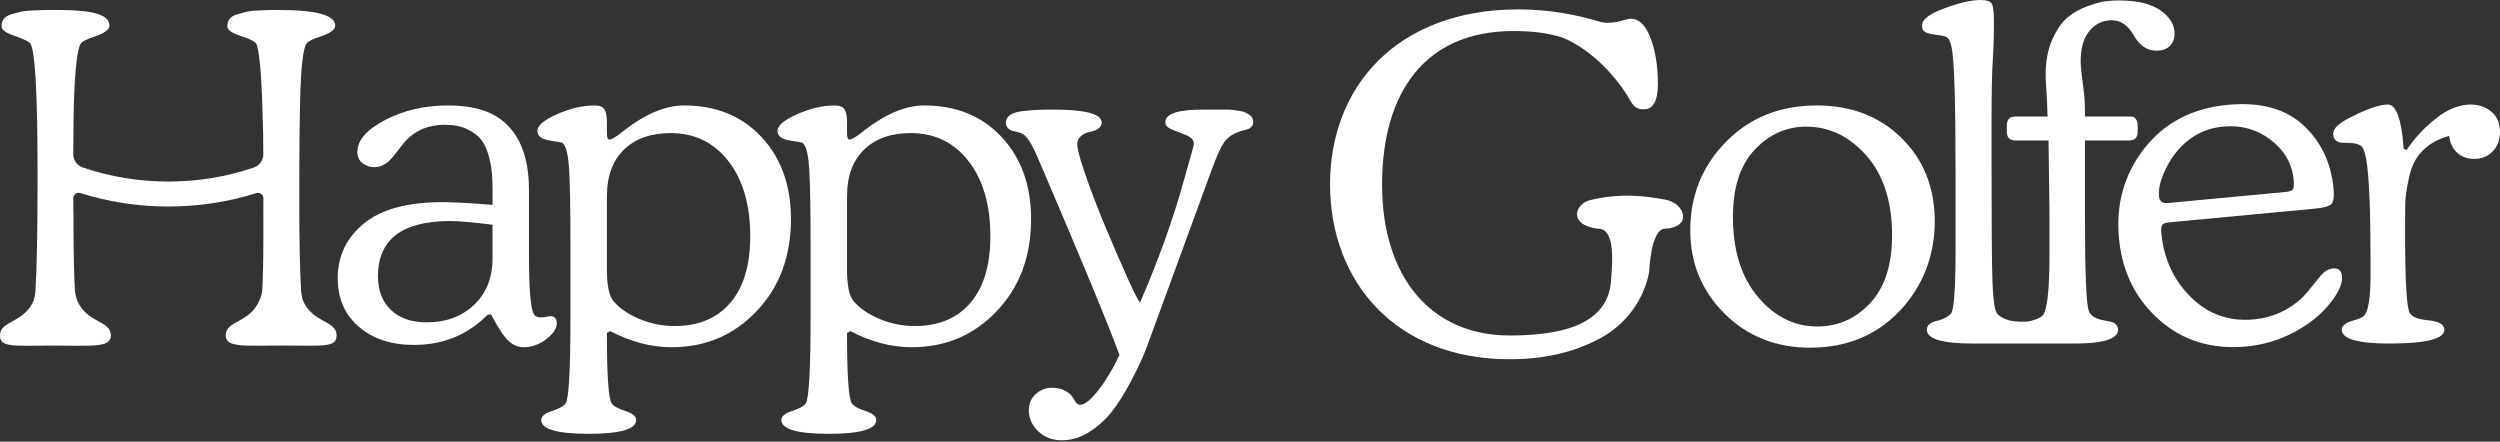
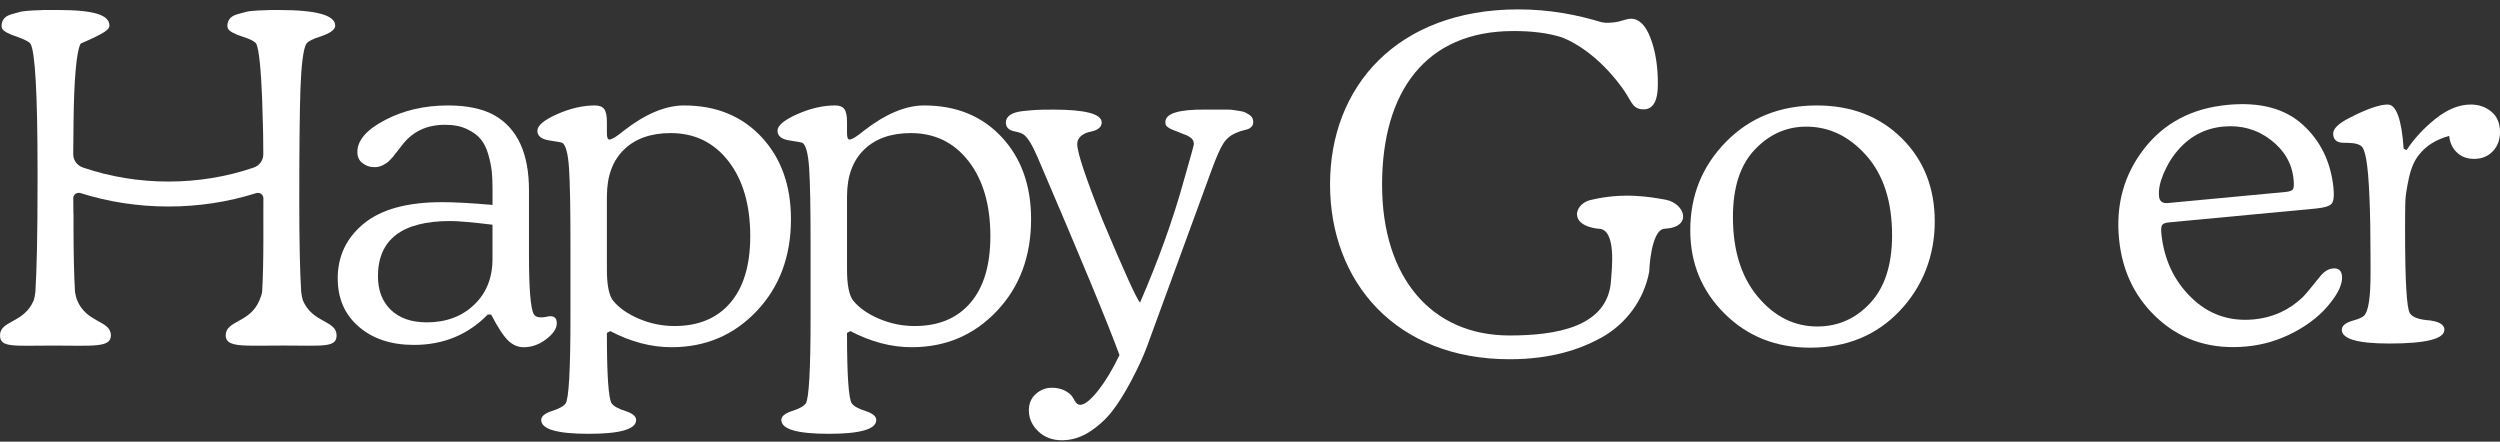
<svg xmlns="http://www.w3.org/2000/svg" width="1200" height="212" viewBox="0 0 1200 212" fill="none">
  <rect x="0" y="0" width="1200" height="212" fill="#333333" stroke="none" />
  <path d="M162.091 133.728C162.091 122.972 166.267 114.165 174.631 107.312C182.989 100.458 195.529 97.035 212.251 97.035C218.077 97.035 226.129 97.478 236.413 98.36V90.844C236.413 87.605 236.299 84.804 236.065 82.446C235.837 80.089 235.297 77.397 234.457 74.377C233.611 71.357 232.423 68.89 230.893 66.97C229.357 65.057 227.131 63.397 224.221 61.996C221.305 60.595 217.777 59.898 213.637 59.898C205.045 59.898 198.295 62.993 193.387 69.184L190.627 72.723L189.709 73.829C189.097 74.711 188.671 75.264 188.443 75.489C188.215 75.708 187.789 76.152 187.177 76.815C186.565 77.478 186.025 77.956 185.569 78.25C185.107 78.544 184.531 78.879 183.841 79.247C183.151 79.616 182.461 79.876 181.771 80.02C181.081 80.17 180.349 80.239 179.587 80.239C177.589 80.239 175.753 79.616 174.067 78.36C172.375 77.109 171.535 75.305 171.535 72.942C171.535 67.345 175.981 62.221 184.879 57.581C193.771 52.941 203.821 50.618 215.023 50.618C224.377 50.618 231.895 52.244 237.571 55.483C248.461 61.817 253.909 73.754 253.909 91.294V122.24C253.909 138.598 254.677 148.103 256.213 150.754C256.981 152.23 258.973 152.673 262.195 152.08C265.567 151.198 267.259 152.23 267.259 155.175C267.259 157.682 265.567 160.224 262.195 162.801C258.817 165.377 255.211 166.668 251.383 166.668C248.623 166.668 246.127 165.596 243.907 163.463C241.681 161.331 238.957 157.163 235.741 150.973H234.133C224.617 160.697 212.809 165.561 198.697 165.561C187.801 165.561 178.987 162.656 172.237 156.829C165.487 151.008 162.115 143.313 162.115 133.728H162.091ZM236.413 107.865C226.747 106.689 219.997 106.096 216.163 106.096C192.997 106.096 181.417 114.937 181.417 132.621C181.417 139.399 183.487 144.777 187.627 148.76C191.767 152.743 197.521 154.725 204.883 154.725C214.087 154.725 221.641 151.93 227.545 146.327C233.449 140.731 236.401 133.364 236.401 124.223V107.865H236.413Z" fill="white" />
  <path d="M291.31 63.881C291.31 65.944 291.694 66.976 292.462 66.976C293.686 66.976 295.99 65.575 299.362 62.774C309.79 54.67 319.456 50.618 328.354 50.618C343.69 50.618 356.08 55.667 365.512 65.76C374.944 75.852 379.66 89.006 379.66 105.214C379.66 123.047 374.176 137.745 363.208 149.313C352.24 160.881 338.626 166.662 322.366 166.662C312.55 166.662 302.728 164.08 292.912 158.927L291.304 159.809C291.304 180.144 292.072 191.418 293.608 193.632C294.526 194.957 296.716 196.173 300.166 197.28C303.616 198.387 305.344 199.822 305.344 201.591C305.344 206.012 297.748 208.226 282.562 208.226C267.376 208.226 259.78 206.018 259.78 201.591C259.78 199.822 261.508 198.387 264.958 197.28C268.408 196.173 270.598 194.957 271.516 193.632C273.046 191.274 273.82 177.418 273.82 152.074V117.151C273.82 99.761 273.592 87.605 273.13 80.677C272.668 73.754 271.594 69.702 269.908 68.521C269.596 68.377 267.526 68.008 263.698 67.414C259.864 66.826 257.944 65.281 257.944 62.774C257.944 60.267 261.088 57.615 267.376 54.82C273.664 52.025 279.724 50.618 285.556 50.618C287.704 50.618 289.198 51.206 290.044 52.388C290.884 53.569 291.31 55.633 291.31 58.578V63.881ZM291.31 94.164V129.307C291.31 136.823 292.306 141.832 294.304 144.339C297.214 147.878 301.396 150.789 306.844 153.071C312.286 155.359 317.926 156.495 323.758 156.495C335.266 156.495 344.2 152.777 350.566 145.33C356.932 137.889 360.118 127.243 360.118 113.393C360.118 98.36 356.626 86.354 349.648 77.363C342.664 68.377 333.424 63.881 321.922 63.881C312.406 63.881 304.93 66.532 299.488 71.841C294.04 77.144 291.322 84.591 291.322 94.164H291.31Z" fill="white" />
  <path d="M406.57 63.881C406.57 65.944 406.954 66.976 407.722 66.976C408.946 66.976 411.25 65.575 414.622 62.774C425.05 54.67 434.716 50.618 443.614 50.618C458.95 50.618 471.34 55.667 480.772 65.76C490.204 75.852 494.92 89.006 494.92 105.214C494.92 123.047 489.436 137.745 478.468 149.313C467.5 160.881 453.886 166.662 437.626 166.662C427.81 166.662 417.988 164.08 408.172 158.927L406.564 159.809C406.564 180.144 407.332 191.418 408.868 193.632C409.786 194.957 411.976 196.173 415.426 197.28C418.876 198.387 420.604 199.822 420.604 201.591C420.604 206.012 413.008 208.226 397.822 208.226C382.636 208.226 375.04 206.018 375.04 201.591C375.04 199.822 376.768 198.387 380.218 197.28C383.668 196.173 385.858 194.957 386.776 193.632C388.306 191.274 389.08 177.418 389.08 152.074V117.151C389.08 99.761 388.852 87.605 388.39 80.677C387.928 73.754 386.854 69.702 385.168 68.521C384.856 68.377 382.786 68.008 378.958 67.414C375.124 66.826 373.204 65.281 373.204 62.774C373.204 60.267 376.348 57.615 382.636 54.82C388.924 52.025 394.984 50.618 400.816 50.618C402.964 50.618 404.458 51.206 405.304 52.388C406.144 53.569 406.57 55.633 406.57 58.578V63.881ZM406.57 94.164V129.307C406.57 136.823 407.566 141.832 409.564 144.339C412.474 147.878 416.656 150.789 422.104 153.071C427.546 155.359 433.186 156.495 439.018 156.495C450.526 156.495 459.46 152.777 465.826 145.33C472.192 137.889 475.378 127.243 475.378 113.393C475.378 98.36 471.886 86.354 464.908 77.363C457.924 68.377 448.684 63.881 437.182 63.881C427.666 63.881 420.19 66.532 414.748 71.841C409.3 77.144 406.582 84.591 406.582 94.164H406.57Z" fill="white" />
  <path d="M505.342 52.607C520.99 52.607 528.814 54.67 528.814 58.797C528.814 60.273 527.968 61.449 526.282 62.336C525.67 62.63 524.746 62.924 523.522 63.218C522.448 63.368 521.374 63.737 520.3 64.325C518.152 65.507 517.078 67.126 517.078 69.19C517.078 73.167 521.068 85.179 529.042 105.22C539.626 130.419 545.686 143.757 547.222 145.227C556.096 124.742 563.062 105.358 568.12 87.081C571.414 75.593 573.07 69.628 573.07 69.184C573.07 68.89 573.028 68.561 572.95 68.187C572.872 67.824 572.752 67.53 572.596 67.305C572.44 67.086 572.284 66.861 572.122 66.642C571.966 66.423 571.69 66.198 571.3 65.979C570.91 65.76 570.634 65.576 570.478 65.426C570.322 65.282 569.968 65.091 569.416 64.873C568.864 64.653 568.474 64.509 568.241 64.429C568.007 64.354 567.622 64.21 567.088 63.985C566.548 63.766 566.128 63.581 565.822 63.431C565.36 63.287 564.67 63.028 563.752 62.659C562.834 62.296 562.216 62.037 561.91 61.887C561.598 61.743 561.178 61.483 560.644 61.114C560.104 60.751 559.762 60.377 559.606 60.008C559.45 59.645 559.378 59.16 559.378 58.572C559.378 54.451 565.822 52.463 578.722 52.607H589.018C590.32 52.607 591.352 52.682 592.126 52.826C592.894 52.976 593.854 53.126 595 53.27C596.152 53.42 597.034 53.639 597.646 53.933C598.258 54.232 598.912 54.596 599.602 55.039C600.292 55.483 600.79 56.002 601.096 56.59C601.402 57.178 601.558 57.84 601.558 58.578C601.558 59.46 601.33 60.163 600.868 60.676C600.406 61.195 599.95 61.558 599.488 61.783C599.026 62.002 598.186 62.261 596.956 62.555C595.726 62.849 594.808 63.143 594.196 63.443C591.28 64.481 589.018 66.181 587.41 68.55C585.802 70.919 583.762 75.507 581.314 82.314L557.278 147.959C554.584 155.325 552.352 161.4 550.6 166.196C548.848 170.991 546.31 176.507 542.998 182.761C539.68 189.003 536.536 194.001 533.542 197.753C530.548 201.499 526.984 204.698 522.844 207.35C518.704 209.99 514.33 211.321 509.728 211.321C505.126 211.321 501.329 209.886 498.341 207.01C495.353 204.134 493.852 200.785 493.852 196.952C493.852 193.707 494.962 191.096 497.188 189.107C499.408 187.119 501.982 186.121 504.898 186.121C508.27 186.121 511.108 187.078 513.412 188.998C514.18 189.586 514.942 190.617 515.716 192.093C516.484 193.563 517.403 194.306 518.476 194.306C520.625 194.306 523.499 192.018 527.105 187.453C530.705 182.882 534.124 177.21 537.346 170.432C531.976 155.7 518.86 124.016 497.998 75.386C495.544 69.639 493.319 66.031 491.327 64.555C490.409 63.968 489.214 63.524 487.762 63.23C486.304 62.936 485.494 62.717 485.344 62.567C483.658 61.829 482.812 60.578 482.812 58.809C482.812 57.339 483.502 56.123 484.882 55.16C486.262 54.203 488.411 53.581 491.327 53.281C494.237 52.987 496.462 52.803 497.998 52.728C499.528 52.653 501.988 52.618 505.36 52.618L505.342 52.607Z" fill="white" />
  <path d="M872.076 50.618C888.642 50.618 902.22 55.852 912.804 66.313C923.388 76.78 928.68 90.112 928.68 106.32C928.68 122.528 923.076 137.416 911.88 149.204C900.684 160.996 886.338 166.887 868.854 166.887C852.438 166.887 838.746 161.435 827.784 150.529C816.816 139.624 811.332 126.292 811.332 110.522C811.332 93.87 817.044 79.726 828.474 68.083C839.898 56.445 854.436 50.618 872.076 50.618ZM867.012 60.786C857.502 60.786 849.258 64.469 842.274 71.835C835.29 79.207 831.804 89.962 831.804 104.107C831.804 120.171 835.794 132.955 843.768 142.46C851.742 151.964 861.258 156.714 872.298 156.714C882.27 156.714 890.742 152.956 897.726 145.44C904.704 137.924 908.196 127.093 908.196 112.949C908.196 96.741 904.092 83.991 895.884 74.711C887.676 65.426 878.052 60.786 867.006 60.786H867.012Z" fill="white" />
-   <path d="M1037.02 4.974C1032.49 1.81 1025.86 0.225 1017.12 0.225C1015.12 0.225 1013.09 0.334 1011.02 0.553C1008.95 0.772 1006.03 1.55 1002.28 2.876C998.515 4.202 995.257 6.012 992.497 8.294C989.737 10.582 987.283 14.116 985.135 18.905C982.987 23.695 981.913 29.332 981.913 35.817C981.913 37.736 982.027 40.203 982.261 43.223C982.489 46.244 982.681 50.486 982.837 55.933H967.189C964.579 55.933 963.277 57.408 963.277 60.354V63.23C963.277 66.031 964.657 67.432 967.417 67.432H983.293L983.755 101.917V122.252C983.755 139.642 982.603 149.44 980.305 151.648C979.387 152.53 977.347 153.383 974.209 154.19C972.415 154.651 966.919 154.397 964.681 153.855C961.609 152.973 959.539 151.792 958.471 150.316C957.397 148.697 956.707 143.832 956.401 135.728C956.095 127.624 955.939 108.465 955.939 78.256V60.354C955.939 45.321 956.131 34.935 956.515 29.188C956.899 23.442 957.091 17.107 957.091 10.179C957.091 6.058 956.779 3.326 956.173 2C955.543 0.663 953.779 0 950.869 0C945.805 0 939.205 1.625 931.075 4.865C925.399 7.222 922.561 9.655 922.561 12.156C922.561 13.038 922.711 13.781 923.023 14.364C923.635 15.545 925.933 16.352 929.923 16.796C932.377 17.096 933.913 17.459 934.525 17.903C935.599 18.64 936.403 20.554 936.943 23.649C937.477 26.744 937.897 33.01 938.209 42.439C938.515 51.869 938.671 65.87 938.671 84.435V118.477C938.671 137.636 937.981 148.247 936.601 150.305C935.527 151.78 933.457 152.956 930.391 153.844C926.707 154.581 924.871 156.057 924.871 158.265C924.871 162.686 932.233 164.893 946.963 164.893H994.339C1009.22 165.037 1016.66 162.83 1016.66 158.265C1016.66 157.233 1016.31 156.386 1015.62 155.723C1014.93 155.06 1014.24 154.656 1013.55 154.507C1012.86 154.362 1011.75 154.143 1010.22 153.844C1005.92 153.106 1003.39 151.561 1002.62 149.204C1001.39 145.964 1000.78 130.713 1000.78 103.45V67.42H1021.94C1024.7 67.42 1026.09 66.019 1026.09 63.218V60.342C1026.09 59.016 1025.82 57.985 1025.28 57.247C1024.74 56.509 1024.24 56.106 1023.79 56.031C1023.33 55.956 1022.71 55.921 1021.94 55.921H1000.78C1000.78 50.175 1000.55 45.829 1000.09 42.877C999.169 35.805 998.707 31.384 998.707 29.615C998.707 23.131 1000.12 18.197 1002.96 14.807C1005.8 11.418 1009.36 9.724 1013.66 9.724C1017.96 9.724 1021.48 12.156 1024.24 17.021C1027 21.886 1030.61 24.318 1035.05 24.318C1037.81 24.318 1039.96 23.58 1041.5 22.105C1043.03 20.629 1043.8 18.646 1043.8 16.139C1043.8 11.868 1041.53 8.15 1037.01 4.974H1037.02Z" fill="white" />
  <path d="M1111.6 100.101L1041.07 106.741C1039.24 106.914 1038.13 107.387 1037.74 108.165C1037.36 108.943 1037.26 110.286 1037.46 112.188C1038.72 124.505 1043.5 134.719 1051.8 142.817C1060.1 150.921 1070.13 154.42 1081.89 153.308C1090.89 152.46 1098.7 148.91 1105.31 142.662C1106.7 141.198 1108.32 139.307 1110.16 136.984C1112.01 134.667 1113.27 133.105 1113.96 132.298C1115.75 130.206 1117.71 129.059 1119.85 128.857C1122.45 128.615 1123.88 129.808 1124.15 132.448C1124.51 135.97 1122.64 140.293 1118.54 145.417C1114.32 150.852 1108.59 155.498 1101.35 159.36C1094.11 163.221 1086.45 165.538 1078.36 166.299C1061.87 167.85 1047.95 163.648 1036.61 153.688C1025.26 143.728 1018.78 130.823 1017.17 114.983C1015.48 98.412 1019.47 83.893 1029.14 71.437C1038.81 58.976 1052.19 51.944 1069.3 50.33C1084.72 48.877 1096.71 52.042 1105.29 59.823C1113.87 67.604 1118.8 77.731 1120.07 90.193C1120.47 94.153 1120.15 96.7 1119.12 97.836C1118.08 98.971 1115.57 99.727 1111.6 100.101H1111.6ZM1097.14 92.135C1099.12 91.951 1100.31 91.467 1100.7 90.689C1101.08 89.911 1101.15 88.354 1100.91 86.003C1100.13 78.377 1096.44 72.066 1089.85 67.057C1083.25 62.054 1075.67 59.95 1067.13 60.757C1057.96 61.621 1050.38 65.812 1044.37 73.339C1042.04 76.221 1040.04 79.668 1038.37 83.674C1036.7 87.686 1036.02 91.225 1036.34 94.303C1036.58 96.649 1038 97.703 1040.59 97.456L1097.16 92.13L1097.14 92.135Z" fill="white" />
  <path d="M1155.14 72.06C1158.82 66.463 1163.5 61.414 1169.17 56.919C1174.84 52.423 1180.45 50.175 1185.97 50.175C1189.8 50.175 1193.1 51.316 1195.86 53.599C1198.62 55.887 1200 59.161 1200 63.438C1200 67.121 1198.85 70.181 1196.55 72.614C1194.25 75.046 1191.26 76.262 1187.57 76.262C1184.2 76.262 1181.44 75.23 1179.29 73.167C1177.15 71.103 1175.92 68.452 1175.61 65.213C1169.32 66.982 1164.56 69.933 1161.34 74.055C1159.04 76.706 1157.35 80.504 1156.28 85.438C1155.2 90.378 1154.63 94.205 1154.55 96.931C1154.47 99.658 1154.44 104.413 1154.44 111.185C1154.44 134.915 1155.2 147.953 1156.73 150.311C1157.81 152.08 1160.42 153.187 1164.56 153.625C1170.38 154.069 1173.3 155.613 1173.3 158.265C1173.3 162.686 1164.47 164.893 1146.84 164.893C1131.65 164.893 1124.06 162.686 1124.06 158.265C1124.06 156.351 1125.9 154.876 1129.58 153.844C1132.18 153.106 1133.87 152.374 1134.64 151.636C1136.79 149.723 1137.86 143.014 1137.86 131.52V125.33C1137.86 100.724 1137.17 84.435 1135.79 76.481C1135.18 73.242 1134.49 71.213 1133.72 70.4C1132.96 69.593 1131.58 69.04 1129.58 68.74C1128.2 68.596 1126.51 68.521 1124.52 68.521C1121.45 68.377 1119.92 66.902 1119.92 64.1C1119.92 61.743 1122.52 59.236 1127.74 56.584C1136.03 52.313 1142.16 50.175 1146.15 50.175C1150.14 50.175 1152.82 57.247 1153.75 71.392L1155.13 72.055L1155.14 72.06Z" fill="white" />
  <path d="M799.358 95.836C792.17 94.539 779.06 92.165 763.31 96.049C758.606 97.214 756.878 100.874 756.95 102.908C757.172 109.128 767.27 109.79 767.27 109.79C776.222 109.79 773.516 130.287 773.318 134.218C772.148 157.331 746.216 161.026 724.538 161.026C687.08 161.026 663.398 133.198 663.398 88.683C663.398 44.169 684.164 14.9 726.374 14.9C735.002 14.9 742.688 15.689 749.984 18.029C765.77 24.485 776.744 39.264 779.714 43.69C781.562 46.451 782.708 48.855 783.89 50.313C785.066 51.771 786.758 52.498 788.948 52.498C793.502 52.498 795.782 48.451 795.782 40.347C795.782 31.759 794.6 24.393 792.236 18.231C789.872 12.075 786.752 8.997 782.876 8.997C781.862 8.997 780.344 9.326 778.322 9.972C776.3 10.623 773.852 10.946 770.984 10.946C770.48 10.946 769.694 10.836 768.68 10.64C763.286 9.021 757.238 7.464 750.47 6.323C750.308 6.294 750.146 6.265 749.984 6.237V6.248C743.474 5.176 736.322 4.484 728.438 4.507C670.628 4.669 638.42 41.529 638.42 88.47C638.42 135.411 670.166 172.432 724.538 172.432C744.482 172.432 758.084 167.764 768.14 162.345C780.53 155.671 789.068 143.918 791.612 130.488C791.612 130.488 792.29 110.119 799.028 109.79C812.642 109.128 808.85 97.548 799.364 95.836H799.358Z" fill="white" />
-   <path d="M145.386 144.206C145.05 143.243 144.786 141.86 144.564 140.073C143.958 130.603 143.652 115.023 143.652 97.311C143.652 71.085 143.844 52.739 144.228 42.272C144.606 31.81 145.566 23.141 147.102 20.934C148.02 19.758 150.168 18.651 153.546 17.62C158.454 16 160.908 14.23 160.908 12.317C160.908 7.308 151.932 4.801 133.986 4.801H129.966C128.814 4.801 126.858 4.876 124.098 5.02C121.338 5.17 119.34 5.389 118.116 5.683C116.886 5.982 115.428 6.386 113.742 6.899C112.05 7.417 110.868 8.155 110.178 9.112C109.488 10.075 109.14 11.141 109.14 12.317C109.14 12.761 109.218 13.199 109.368 13.643C109.98 14.968 112.362 16.294 116.502 17.62C120.186 18.801 122.328 19.908 122.946 20.934C124.326 23.291 125.28 33.614 125.82 47.246C125.988 51.546 126.102 55.396 126.156 58.791C126.156 58.831 126.18 58.866 126.18 58.906C126.294 61.638 126.354 67.477 126.384 74.065C126.396 76.924 124.542 79.501 121.74 80.452C108.666 84.896 94.956 87.144 80.826 87.144C66.696 87.144 52.884 84.873 39.78 80.4C36.978 79.443 35.13 76.867 35.148 74.013C35.19 65.777 35.274 60.088 35.298 58.681C35.502 38.79 36.642 24.646 38.718 20.928C39.18 20.046 41.322 18.939 45.162 17.614C50.07 15.994 52.524 14.225 52.524 12.311C52.524 7.302 45.63 4.795 27.684 4.795H21.588C20.436 4.795 18.48 4.87 15.72 5.014C12.96 5.164 10.962 5.383 9.738 5.677C8.508 5.977 7.05 6.38 5.364 6.893C3.672 7.412 2.49 8.149 1.8 9.106C1.11 10.069 0.762 11.135 0.762 12.311C0.762 12.755 0.84 13.193 0.99 13.637C1.602 14.962 3.984 16.288 8.124 17.614C11.808 18.939 13.95 20.046 14.568 20.928C16.872 24.173 18.018 45.73 18.018 80.947V89.57C18.018 111.104 17.676 129.249 16.992 140.05C16.782 141.762 16.53 143.099 16.23 144.05C11.688 155.203 0 153.705 0 161.002C0 166.973 6.498 165.878 25.572 165.878C44.64 165.878 53.22 166.973 53.22 161.002C53.22 153.664 41.412 155.215 36.918 143.877C36.594 142.926 36.21 141.641 36 140.044C35.52 132.603 35.28 120.637 35.28 108.13V102.619H35.238C35.208 100.06 35.19 97.553 35.172 95.109C35.16 93.374 36.918 92.141 38.634 92.683C52.17 96.959 66.3 99.121 80.844 99.121C95.388 99.121 109.464 96.959 122.982 92.7C124.686 92.164 126.432 93.409 126.426 95.126C126.42 100.256 126.408 103.795 126.408 103.795C126.408 103.986 126.414 104.17 126.414 104.366V115.415C126.414 124.557 126.216 134.079 125.826 140.033C125.58 141.733 124.944 143.099 124.548 144.102C119.982 155.175 108.342 153.699 108.342 160.985C108.342 166.956 116.922 165.861 135.99 165.861C155.058 165.861 161.562 166.956 161.562 160.985C161.562 153.716 149.982 155.169 145.392 144.183L145.386 144.206Z" fill="white" />
+   <path d="M145.386 144.206C145.05 143.243 144.786 141.86 144.564 140.073C143.958 130.603 143.652 115.023 143.652 97.311C143.652 71.085 143.844 52.739 144.228 42.272C144.606 31.81 145.566 23.141 147.102 20.934C148.02 19.758 150.168 18.651 153.546 17.62C158.454 16 160.908 14.23 160.908 12.317C160.908 7.308 151.932 4.801 133.986 4.801H129.966C128.814 4.801 126.858 4.876 124.098 5.02C121.338 5.17 119.34 5.389 118.116 5.683C116.886 5.982 115.428 6.386 113.742 6.899C112.05 7.417 110.868 8.155 110.178 9.112C109.488 10.075 109.14 11.141 109.14 12.317C109.14 12.761 109.218 13.199 109.368 13.643C109.98 14.968 112.362 16.294 116.502 17.62C120.186 18.801 122.328 19.908 122.946 20.934C124.326 23.291 125.28 33.614 125.82 47.246C125.988 51.546 126.102 55.396 126.156 58.791C126.156 58.831 126.18 58.866 126.18 58.906C126.294 61.638 126.354 67.477 126.384 74.065C126.396 76.924 124.542 79.501 121.74 80.452C108.666 84.896 94.956 87.144 80.826 87.144C66.696 87.144 52.884 84.873 39.78 80.4C36.978 79.443 35.13 76.867 35.148 74.013C35.19 65.777 35.274 60.088 35.298 58.681C35.502 38.79 36.642 24.646 38.718 20.928C50.07 15.994 52.524 14.225 52.524 12.311C52.524 7.302 45.63 4.795 27.684 4.795H21.588C20.436 4.795 18.48 4.87 15.72 5.014C12.96 5.164 10.962 5.383 9.738 5.677C8.508 5.977 7.05 6.38 5.364 6.893C3.672 7.412 2.49 8.149 1.8 9.106C1.11 10.069 0.762 11.135 0.762 12.311C0.762 12.755 0.84 13.193 0.99 13.637C1.602 14.962 3.984 16.288 8.124 17.614C11.808 18.939 13.95 20.046 14.568 20.928C16.872 24.173 18.018 45.73 18.018 80.947V89.57C18.018 111.104 17.676 129.249 16.992 140.05C16.782 141.762 16.53 143.099 16.23 144.05C11.688 155.203 0 153.705 0 161.002C0 166.973 6.498 165.878 25.572 165.878C44.64 165.878 53.22 166.973 53.22 161.002C53.22 153.664 41.412 155.215 36.918 143.877C36.594 142.926 36.21 141.641 36 140.044C35.52 132.603 35.28 120.637 35.28 108.13V102.619H35.238C35.208 100.06 35.19 97.553 35.172 95.109C35.16 93.374 36.918 92.141 38.634 92.683C52.17 96.959 66.3 99.121 80.844 99.121C95.388 99.121 109.464 96.959 122.982 92.7C124.686 92.164 126.432 93.409 126.426 95.126C126.42 100.256 126.408 103.795 126.408 103.795C126.408 103.986 126.414 104.17 126.414 104.366V115.415C126.414 124.557 126.216 134.079 125.826 140.033C125.58 141.733 124.944 143.099 124.548 144.102C119.982 155.175 108.342 153.699 108.342 160.985C108.342 166.956 116.922 165.861 135.99 165.861C155.058 165.861 161.562 166.956 161.562 160.985C161.562 153.716 149.982 155.169 145.392 144.183L145.386 144.206Z" fill="white" />
</svg>